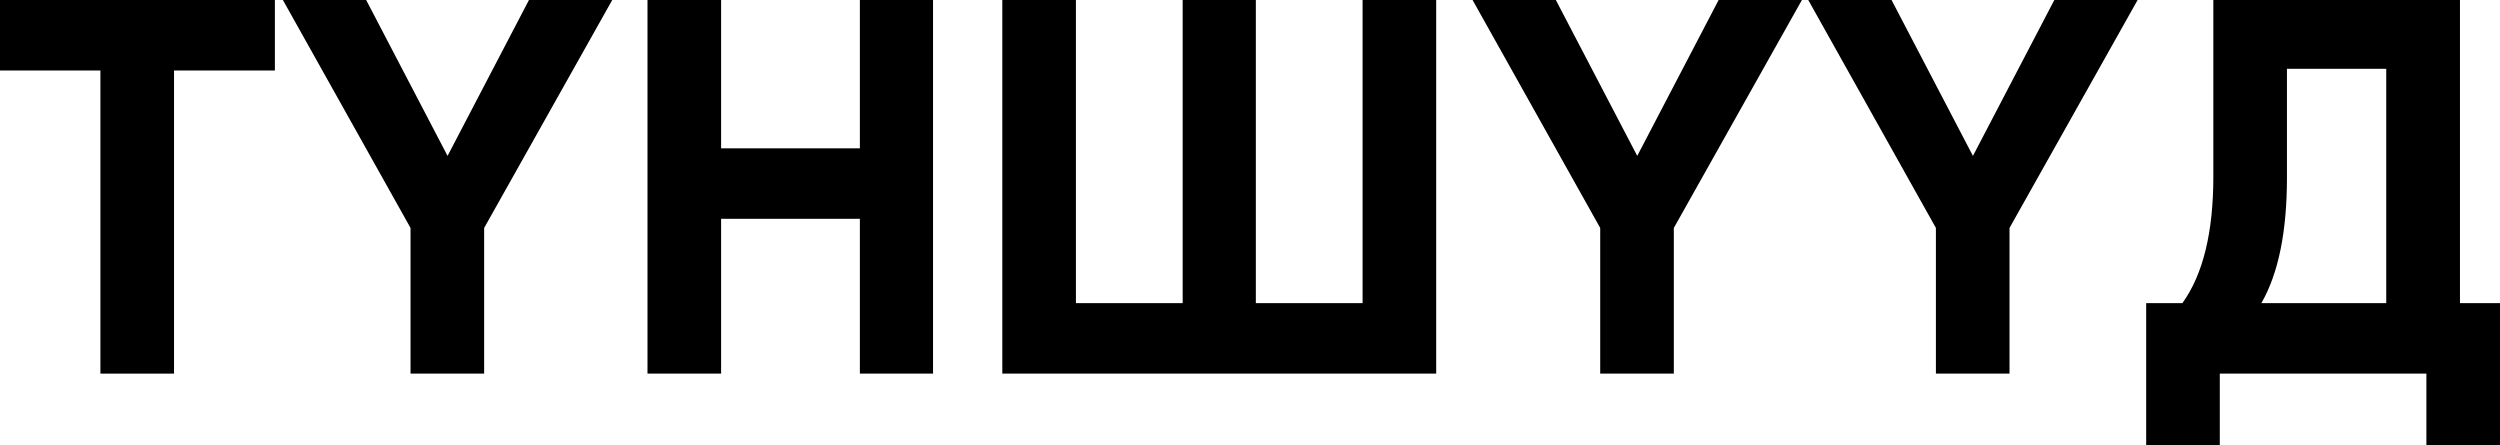
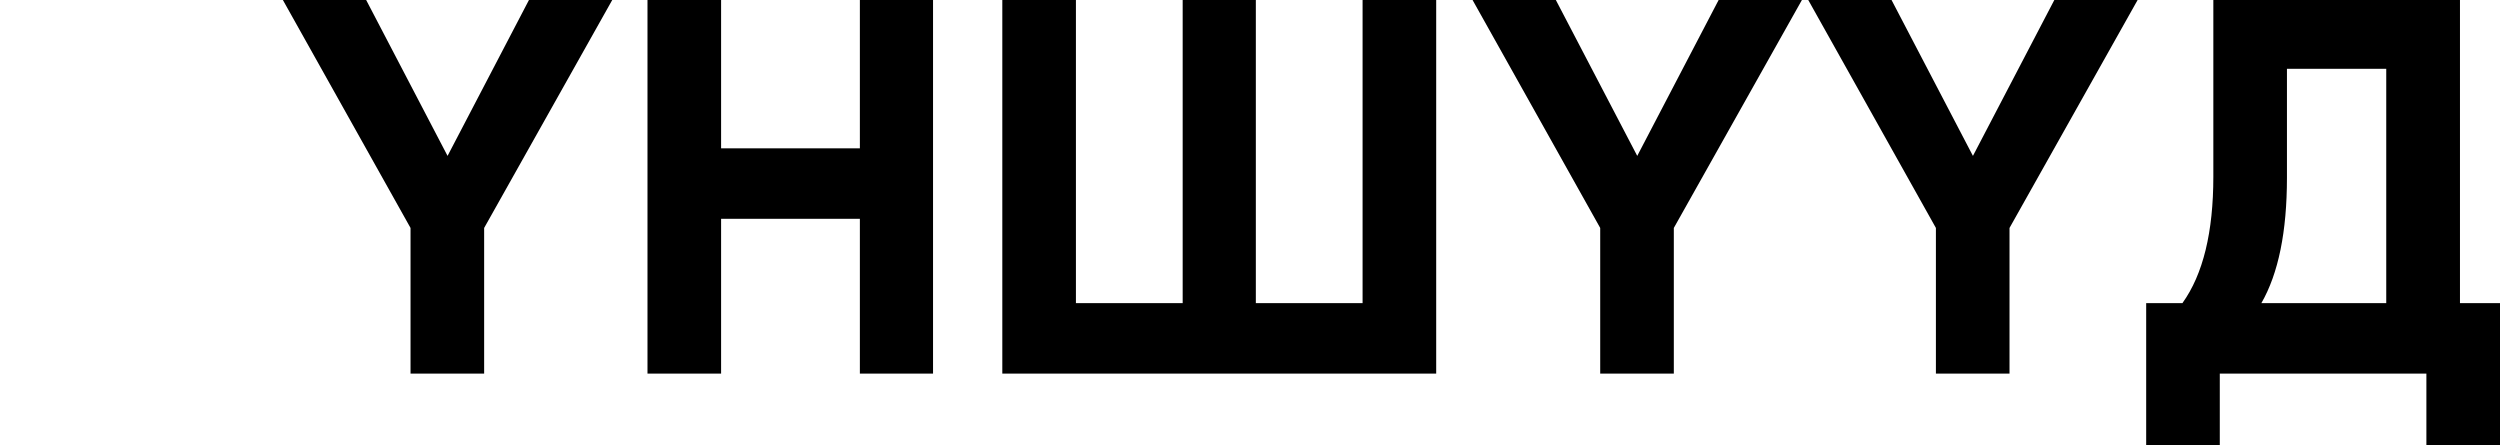
<svg xmlns="http://www.w3.org/2000/svg" id="Layer_2" data-name="Layer 2" viewBox="0 0 224.83 40.03">
  <g id="Layer_1-2" data-name="Layer 1">
    <g>
-       <path d="M24.72,0V6.34H15.65v27.26h-6.62V6.34H0V0H24.72Z" />
      <path d="M55.06,0l-11.52,20.5v13.1h-6.62v-13.1L25.44,0h7.49l7.32,14.02L47.57,0h7.49Z" />
      <path d="M77.33,0h6.58V33.6h-6.58v-13.92h-12.48v13.92h-6.62V0h6.62V13.34h12.48V0Z" />
      <path d="M122.54,0h6.62V33.6h-39.02V0h6.62V27.26h9.6V0h6.58V27.26h9.6V0Z" />
      <path d="M162.05,0l-11.52,20.5v13.1h-6.62v-13.1L132.43,0h7.49l7.32,14.02,7.32-14.02h7.49Z" />
      <path d="M192.24,0l-11.52,20.5v13.1h-6.62v-13.1L162.62,0h7.49l7.32,14.02,7.32-14.02h7.49Z" />
      <path d="M221.23,27.26h3.6v12.77h-6.62v-6.43h-18.58v6.43h-6.62v-12.77h3.26c1.86-2.59,2.78-6.38,2.78-11.38V0h22.18V27.26Zm-17.86,0h11.23V6.19h-8.93V15.98c0,4.86-.77,8.62-2.3,11.28Z" />
    </g>
  </g>
</svg>